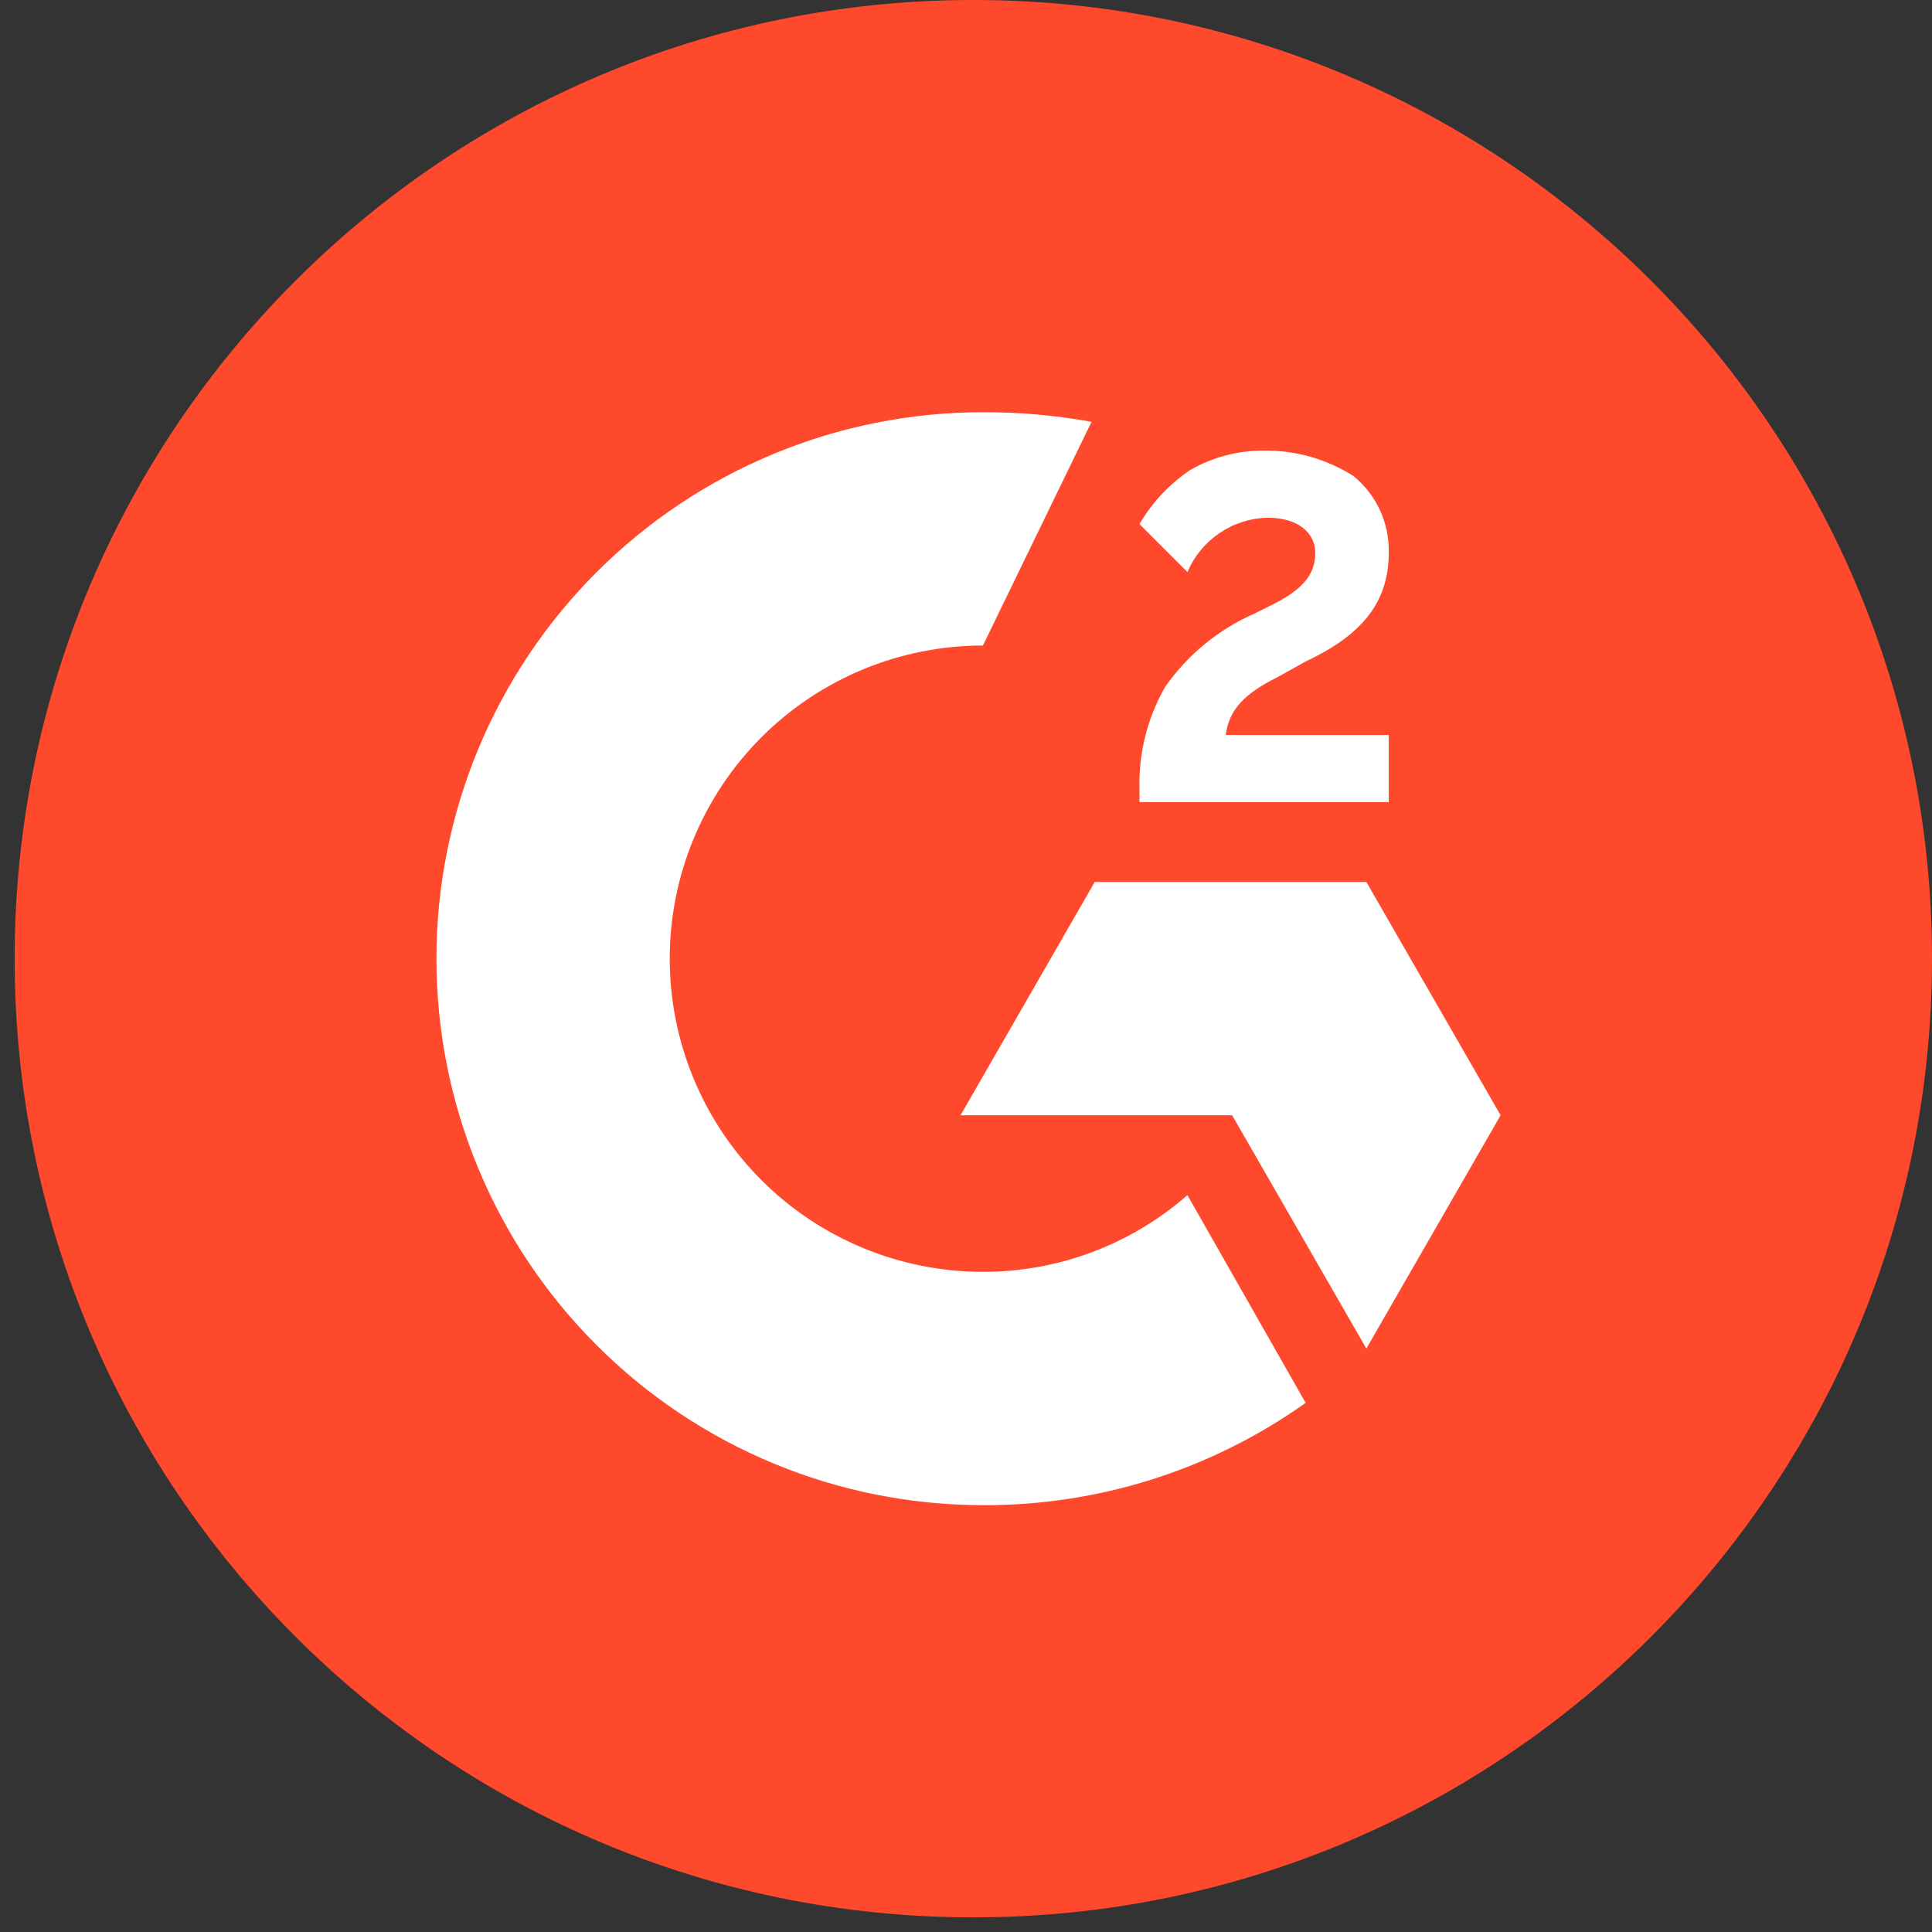
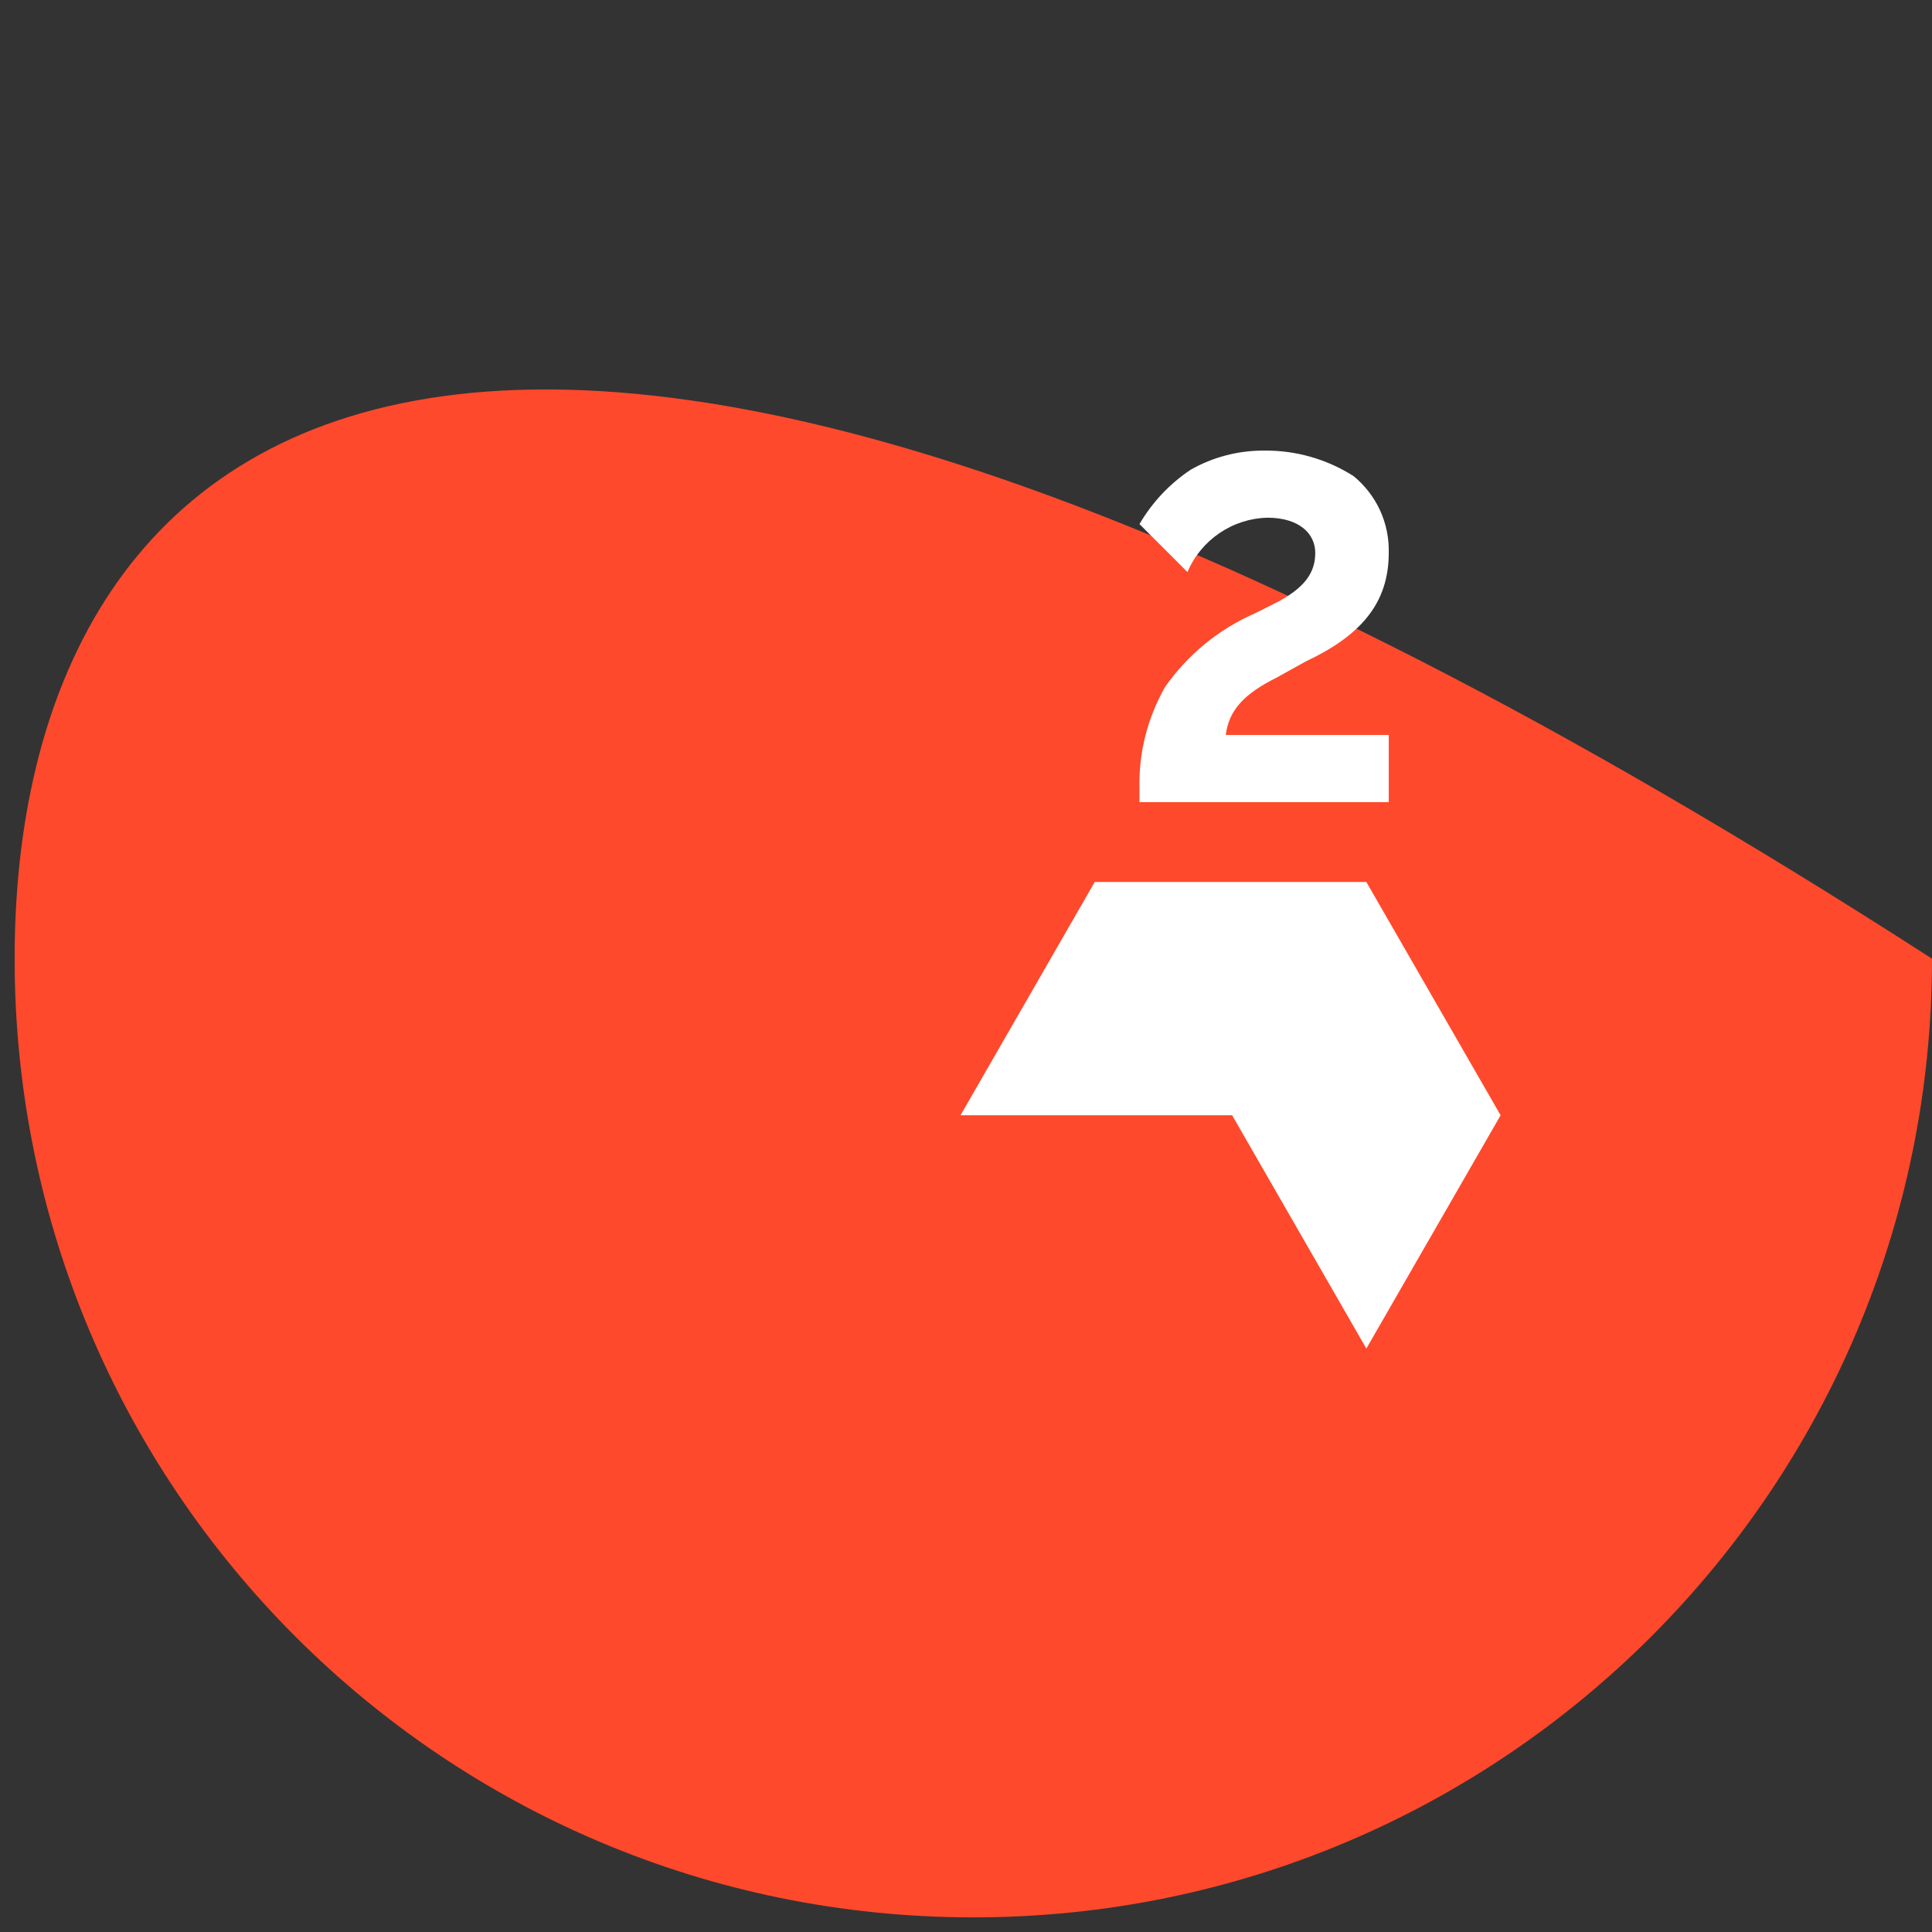
<svg xmlns="http://www.w3.org/2000/svg" width="49" height="49" viewBox="0 0 49 49" fill="none">
  <rect x="0" y="0" width="49" height="49" fill="#333333" stroke="none" />
  <g clip-path="url(#clip0_1445_2890)">
-     <path d="M24.686 48.629C38.114 48.629 49 37.743 49 24.314C49 10.886 38.114 0 24.686 0C11.257 0 0.371 10.886 0.371 24.314C0.371 37.743 11.257 48.629 24.686 48.629Z" fill="#FF492C" />
+     <path d="M24.686 48.629C38.114 48.629 49 37.743 49 24.314C11.257 0 0.371 10.886 0.371 24.314C0.371 37.743 11.257 48.629 24.686 48.629Z" fill="#FF492C" />
    <path d="M35.222 18.641H31.088C31.169 17.993 31.575 17.587 32.385 17.182L33.114 16.777C34.492 16.128 35.222 15.318 35.222 14.021C35.231 13.65 35.156 13.283 35.002 12.945C34.847 12.608 34.617 12.311 34.33 12.076C33.653 11.644 32.864 11.419 32.061 11.428C31.408 11.424 30.765 11.591 30.197 11.914C29.666 12.269 29.222 12.74 28.9 13.292L30.116 14.508C30.286 14.108 30.568 13.766 30.927 13.522C31.286 13.277 31.708 13.141 32.142 13.13C32.952 13.13 33.358 13.535 33.358 14.021C33.358 14.508 33.114 14.913 32.304 15.318L31.818 15.561C30.904 15.962 30.119 16.607 29.548 17.425C29.098 18.214 28.874 19.111 28.9 20.019V20.343H35.222V18.641Z" fill="white" />
    <path d="M34.654 22.369H27.765L24.361 28.286H31.25L34.654 34.202L38.059 28.286L34.654 22.369Z" fill="white" />
-     <path d="M24.929 32.257C22.822 32.257 20.802 31.42 19.312 29.931C17.823 28.441 16.986 26.421 16.986 24.314C16.986 22.208 17.823 20.188 19.312 18.698C20.802 17.209 22.822 16.372 24.929 16.372L27.684 10.698C26.775 10.534 25.853 10.452 24.929 10.455C21.253 10.455 17.728 11.915 15.129 14.514C12.53 17.114 11.069 20.639 11.069 24.314C11.069 27.99 12.53 31.515 15.129 34.114C17.728 36.714 21.253 38.174 24.929 38.174C27.861 38.187 30.724 37.279 33.114 35.58L30.116 30.312C28.68 31.568 26.836 32.26 24.929 32.257Z" fill="white" />
  </g>
  <defs>
    <clipPath id="clip0_1445_2890">
      <rect width="48.629" height="48.629" fill="white" transform="translate(0.371)" />
    </clipPath>
  </defs>
</svg>